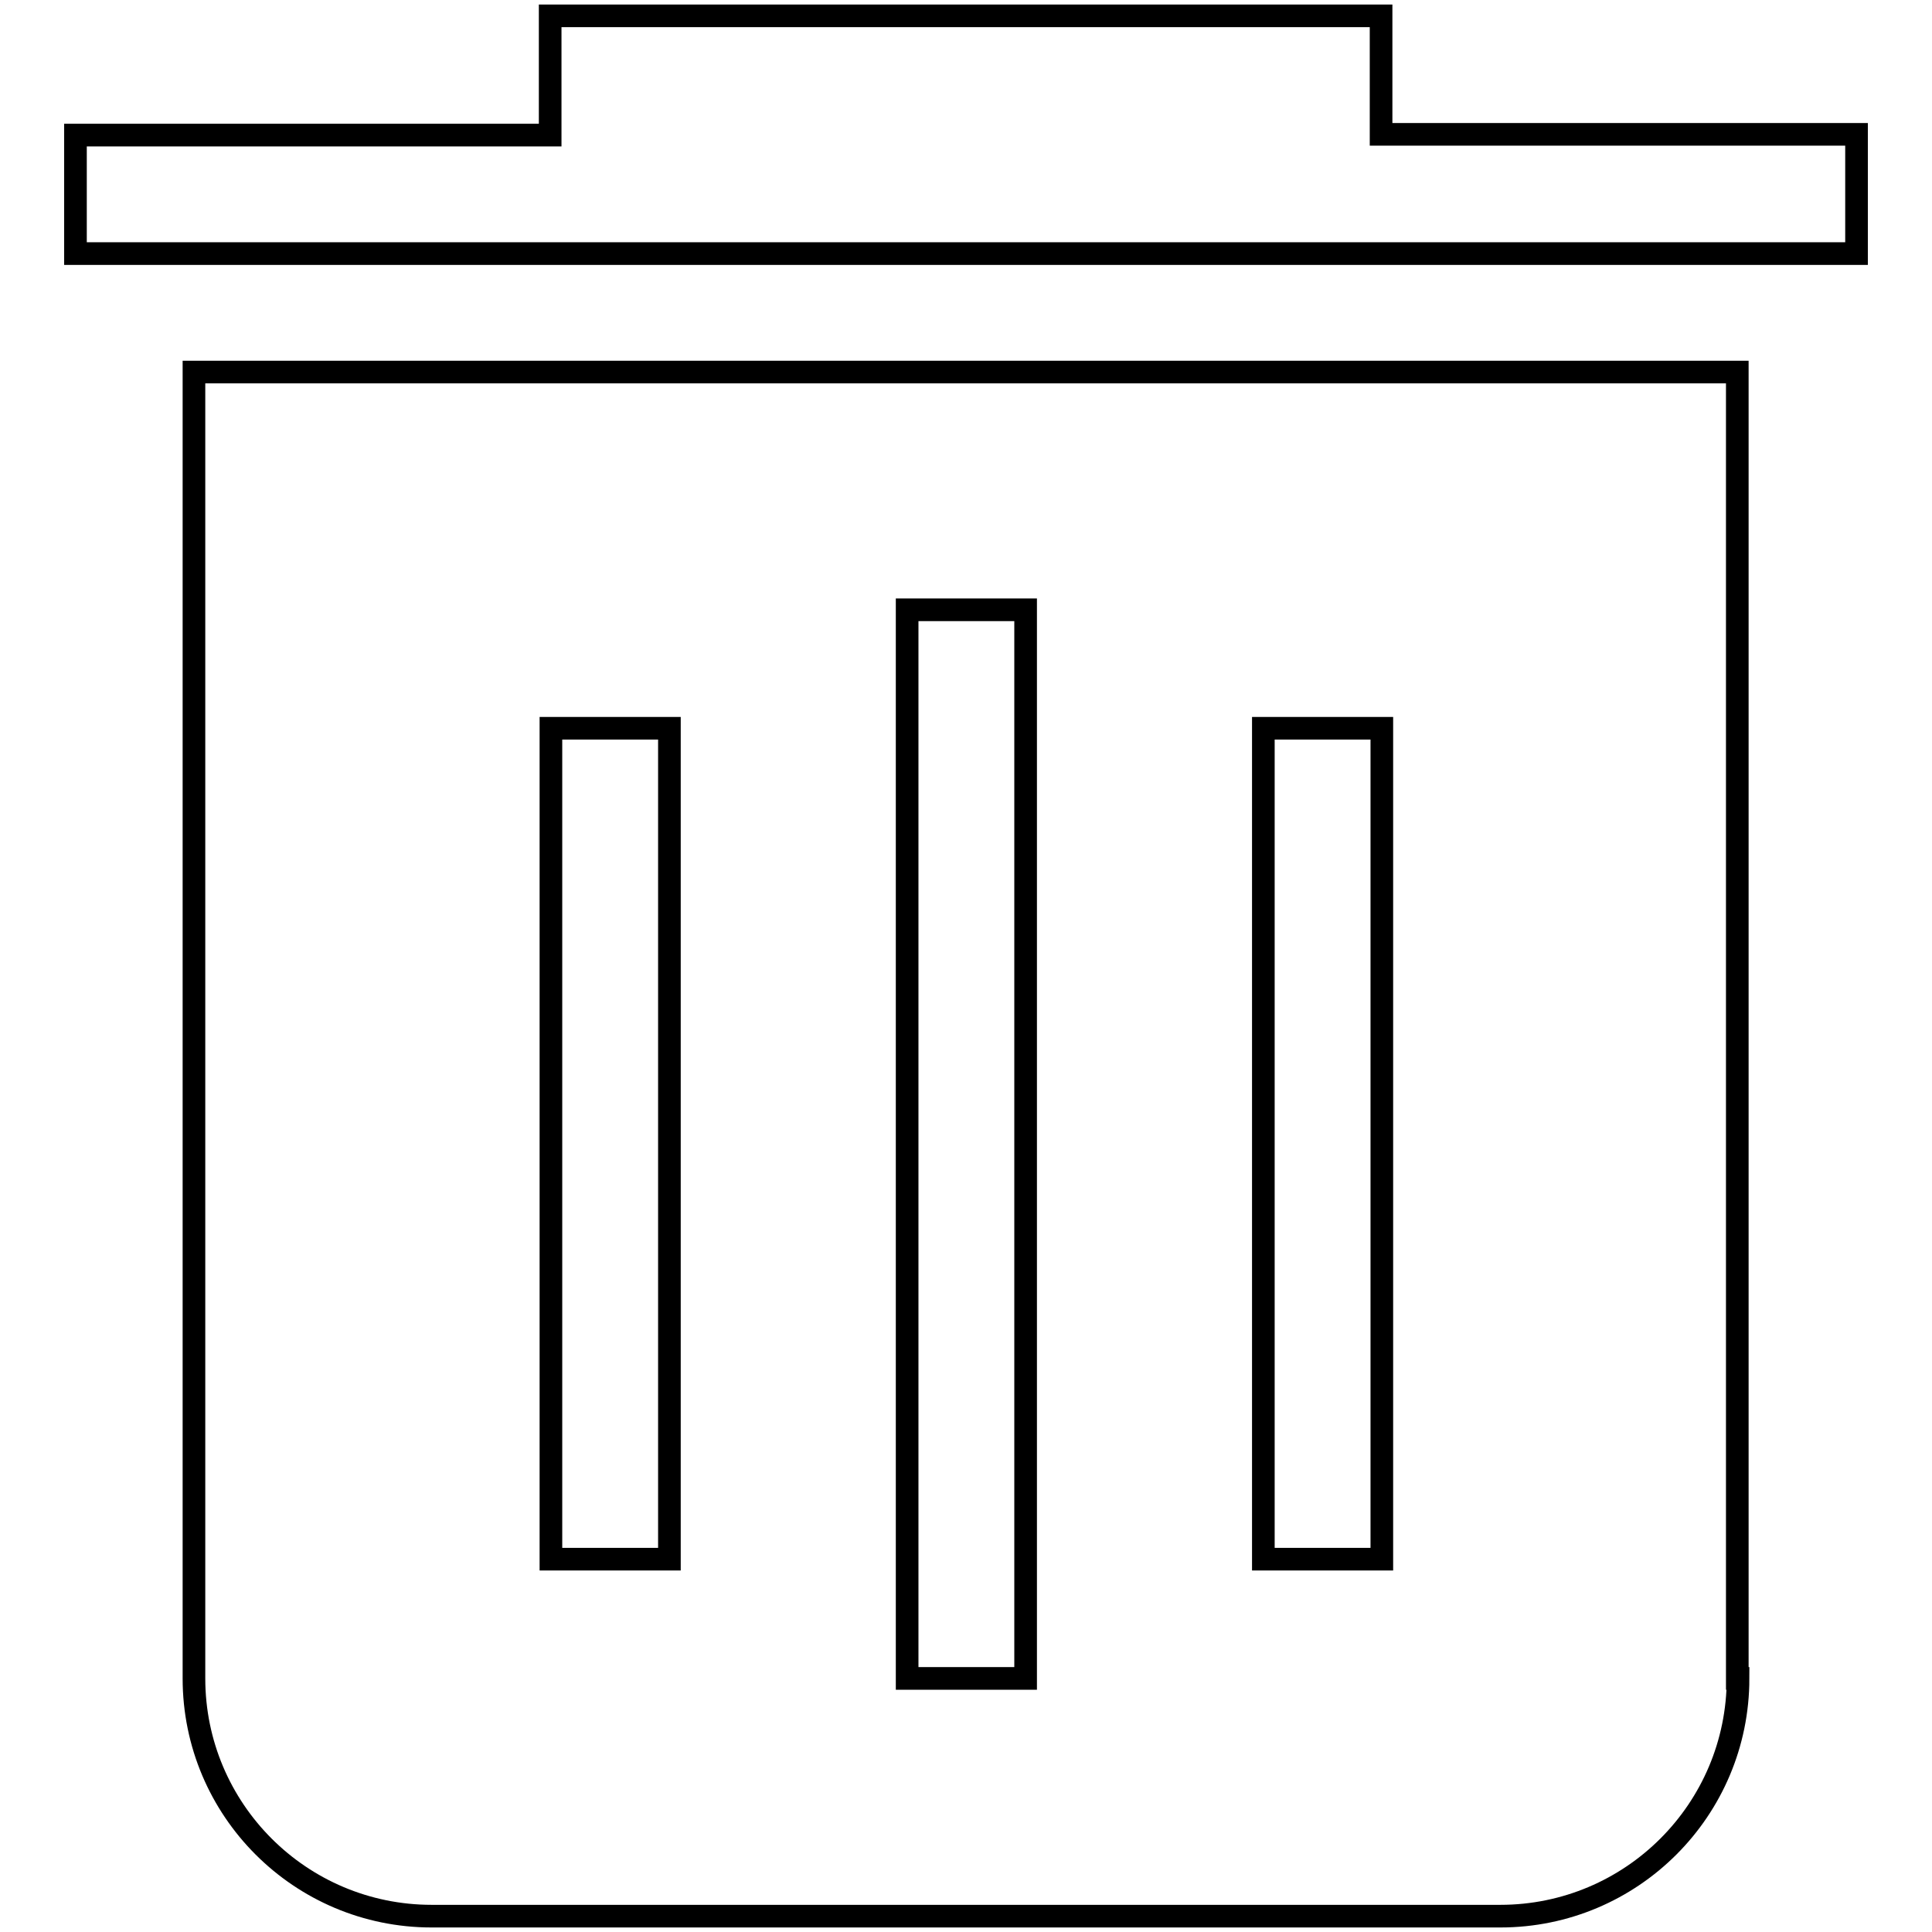
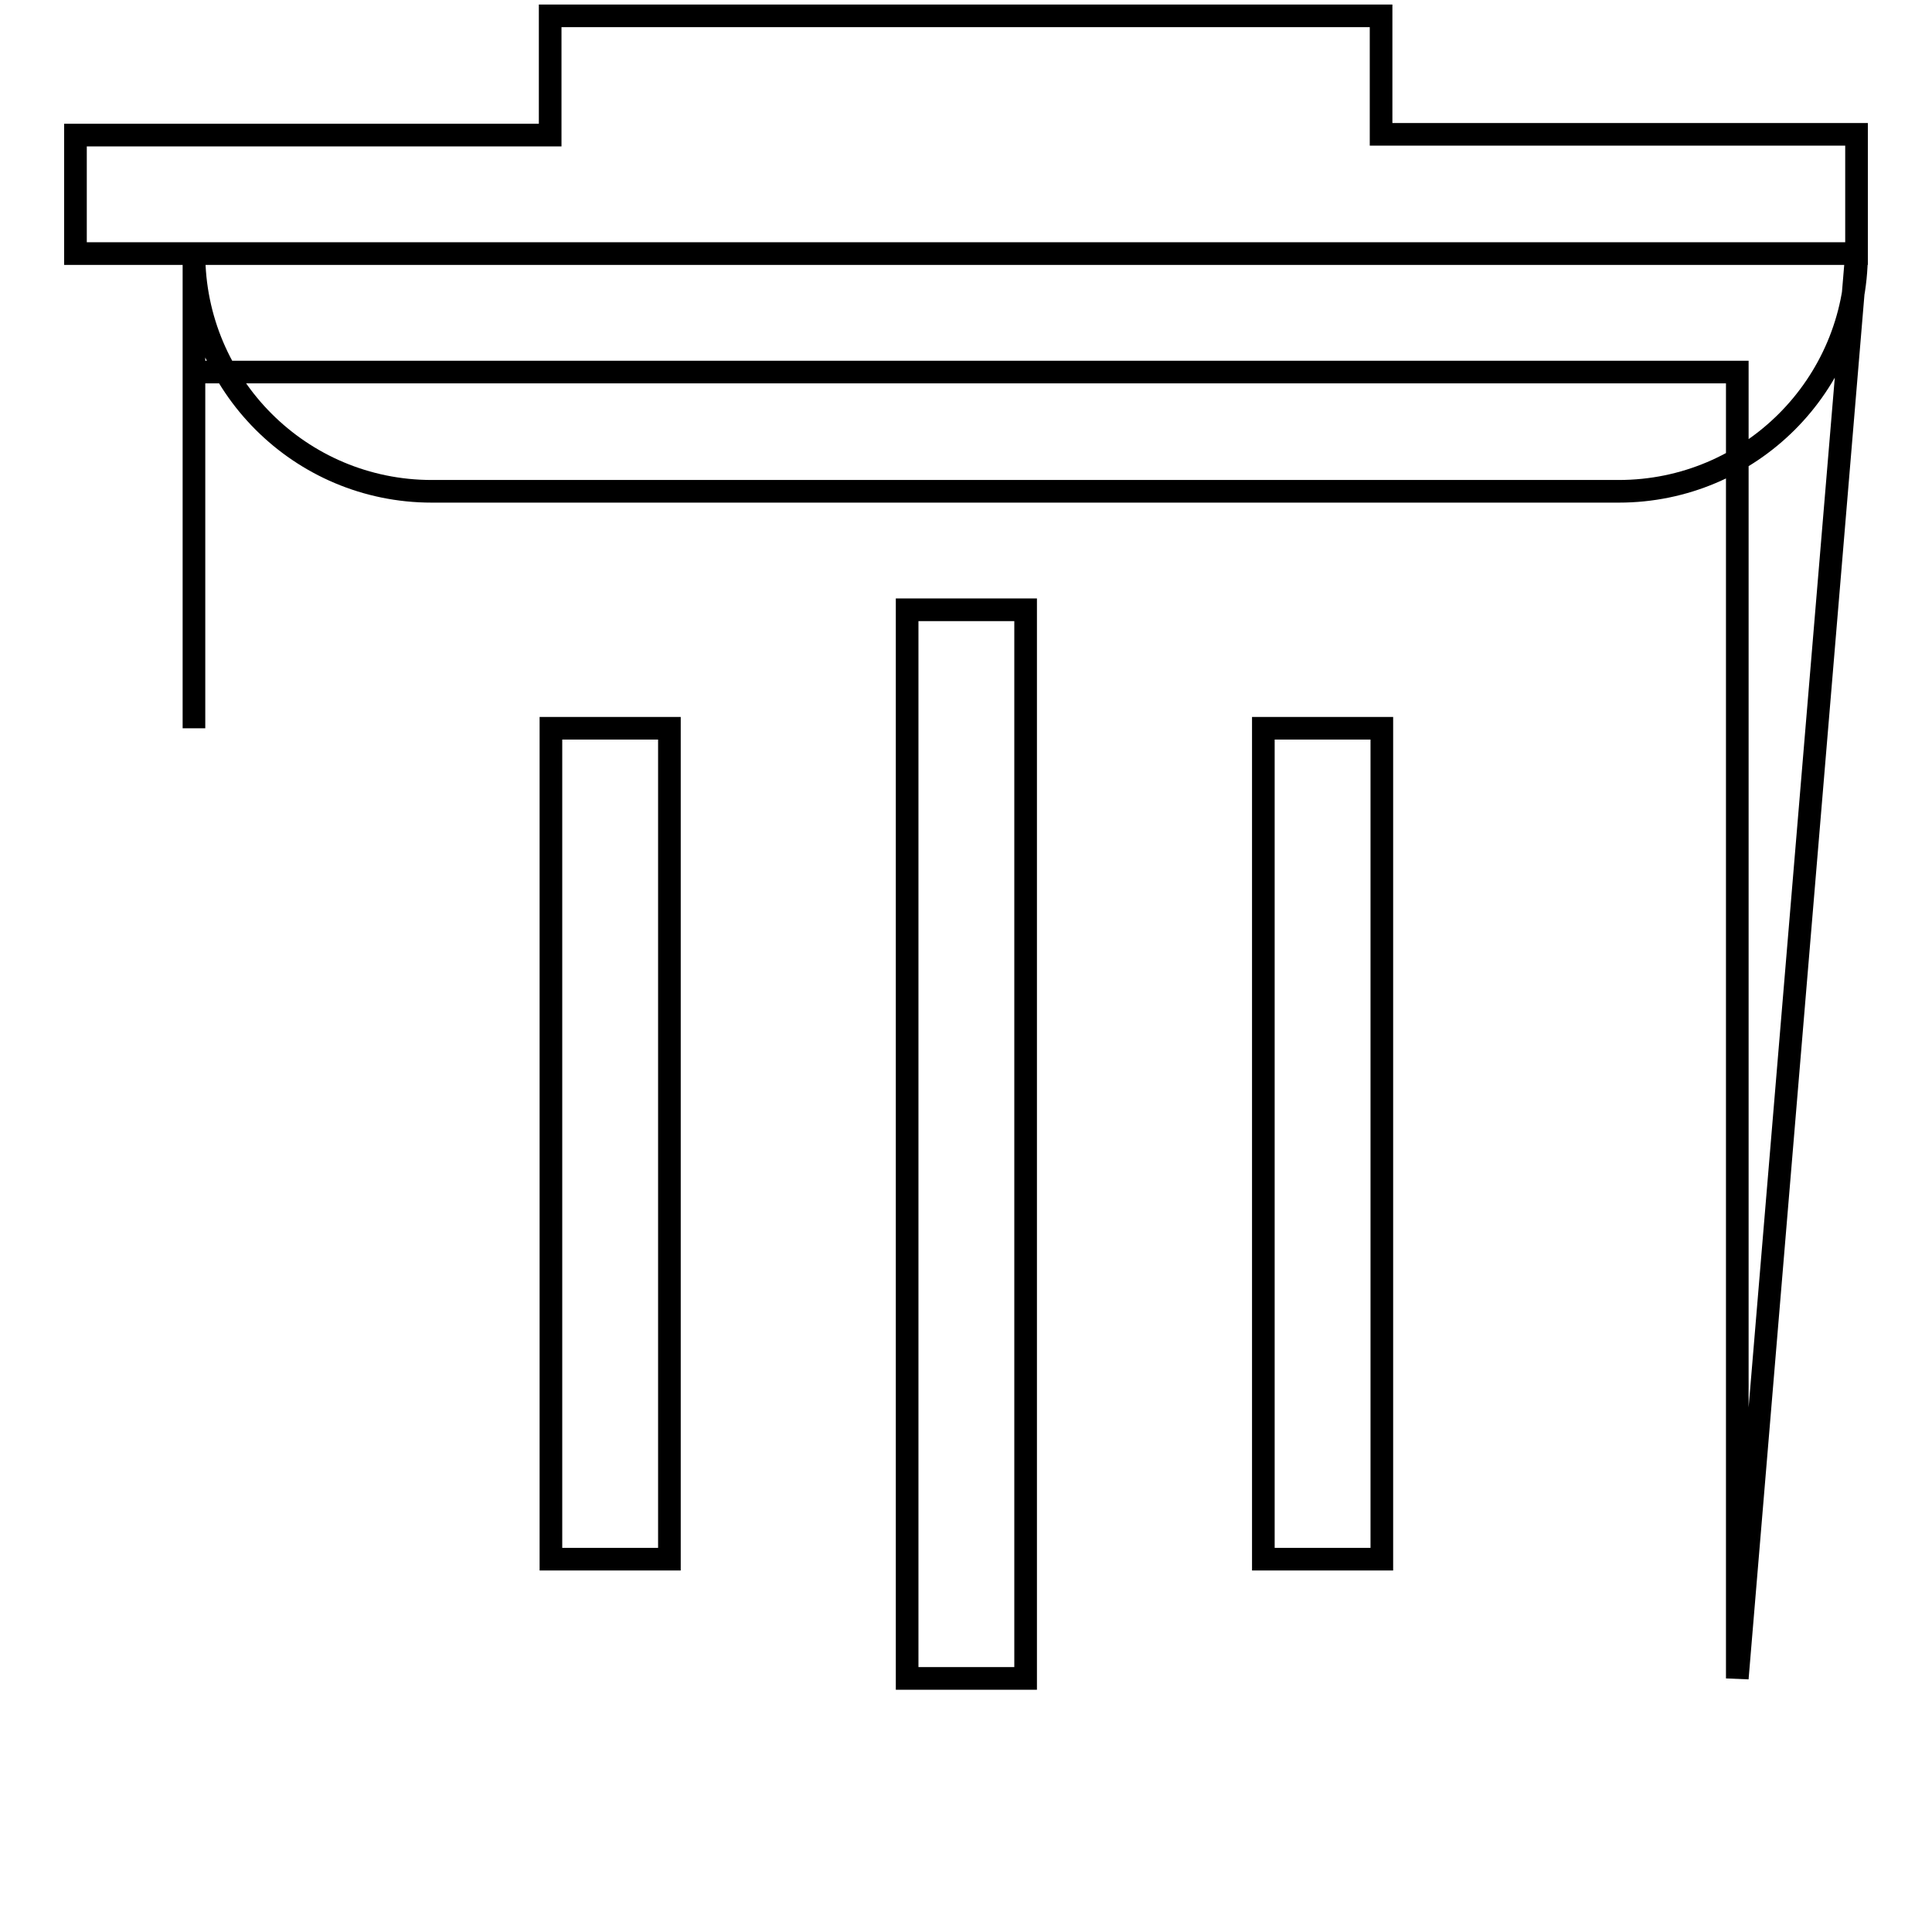
<svg xmlns="http://www.w3.org/2000/svg" version="1.1" x="0px" y="0px" viewBox="0 0 256 256" enable-background="new 0 0 256 256" xml:space="preserve">
  <g>
    <g>
-       <path stroke-width="3" fill-opacity="0" stroke="#000000" d="M246,33.6h-62.9H72.9H10V17.9h62.9V2.1H183v15.7H246L246,33.6L246,33.6z M230.3,222.4c0,17.4-14.1,31.5-31.5,31.5H57.2c-17.4,0-31.5-14.1-31.5-31.5V96.5V65.1V49.3h204.5V222.4z M88.7,96.5H73v110.1h15.7V96.5z M135.9,80.8h-15.7v141.6h15.7V80.8z M183.1,96.5h-15.7v110.1h15.7V96.5z" />
+       <path stroke-width="3" fill-opacity="0" stroke="#000000" d="M246,33.6h-62.9H72.9H10V17.9h62.9V2.1H183v15.7H246L246,33.6L246,33.6z c0,17.4-14.1,31.5-31.5,31.5H57.2c-17.4,0-31.5-14.1-31.5-31.5V96.5V65.1V49.3h204.5V222.4z M88.7,96.5H73v110.1h15.7V96.5z M135.9,80.8h-15.7v141.6h15.7V80.8z M183.1,96.5h-15.7v110.1h15.7V96.5z" />
    </g>
  </g>
</svg>